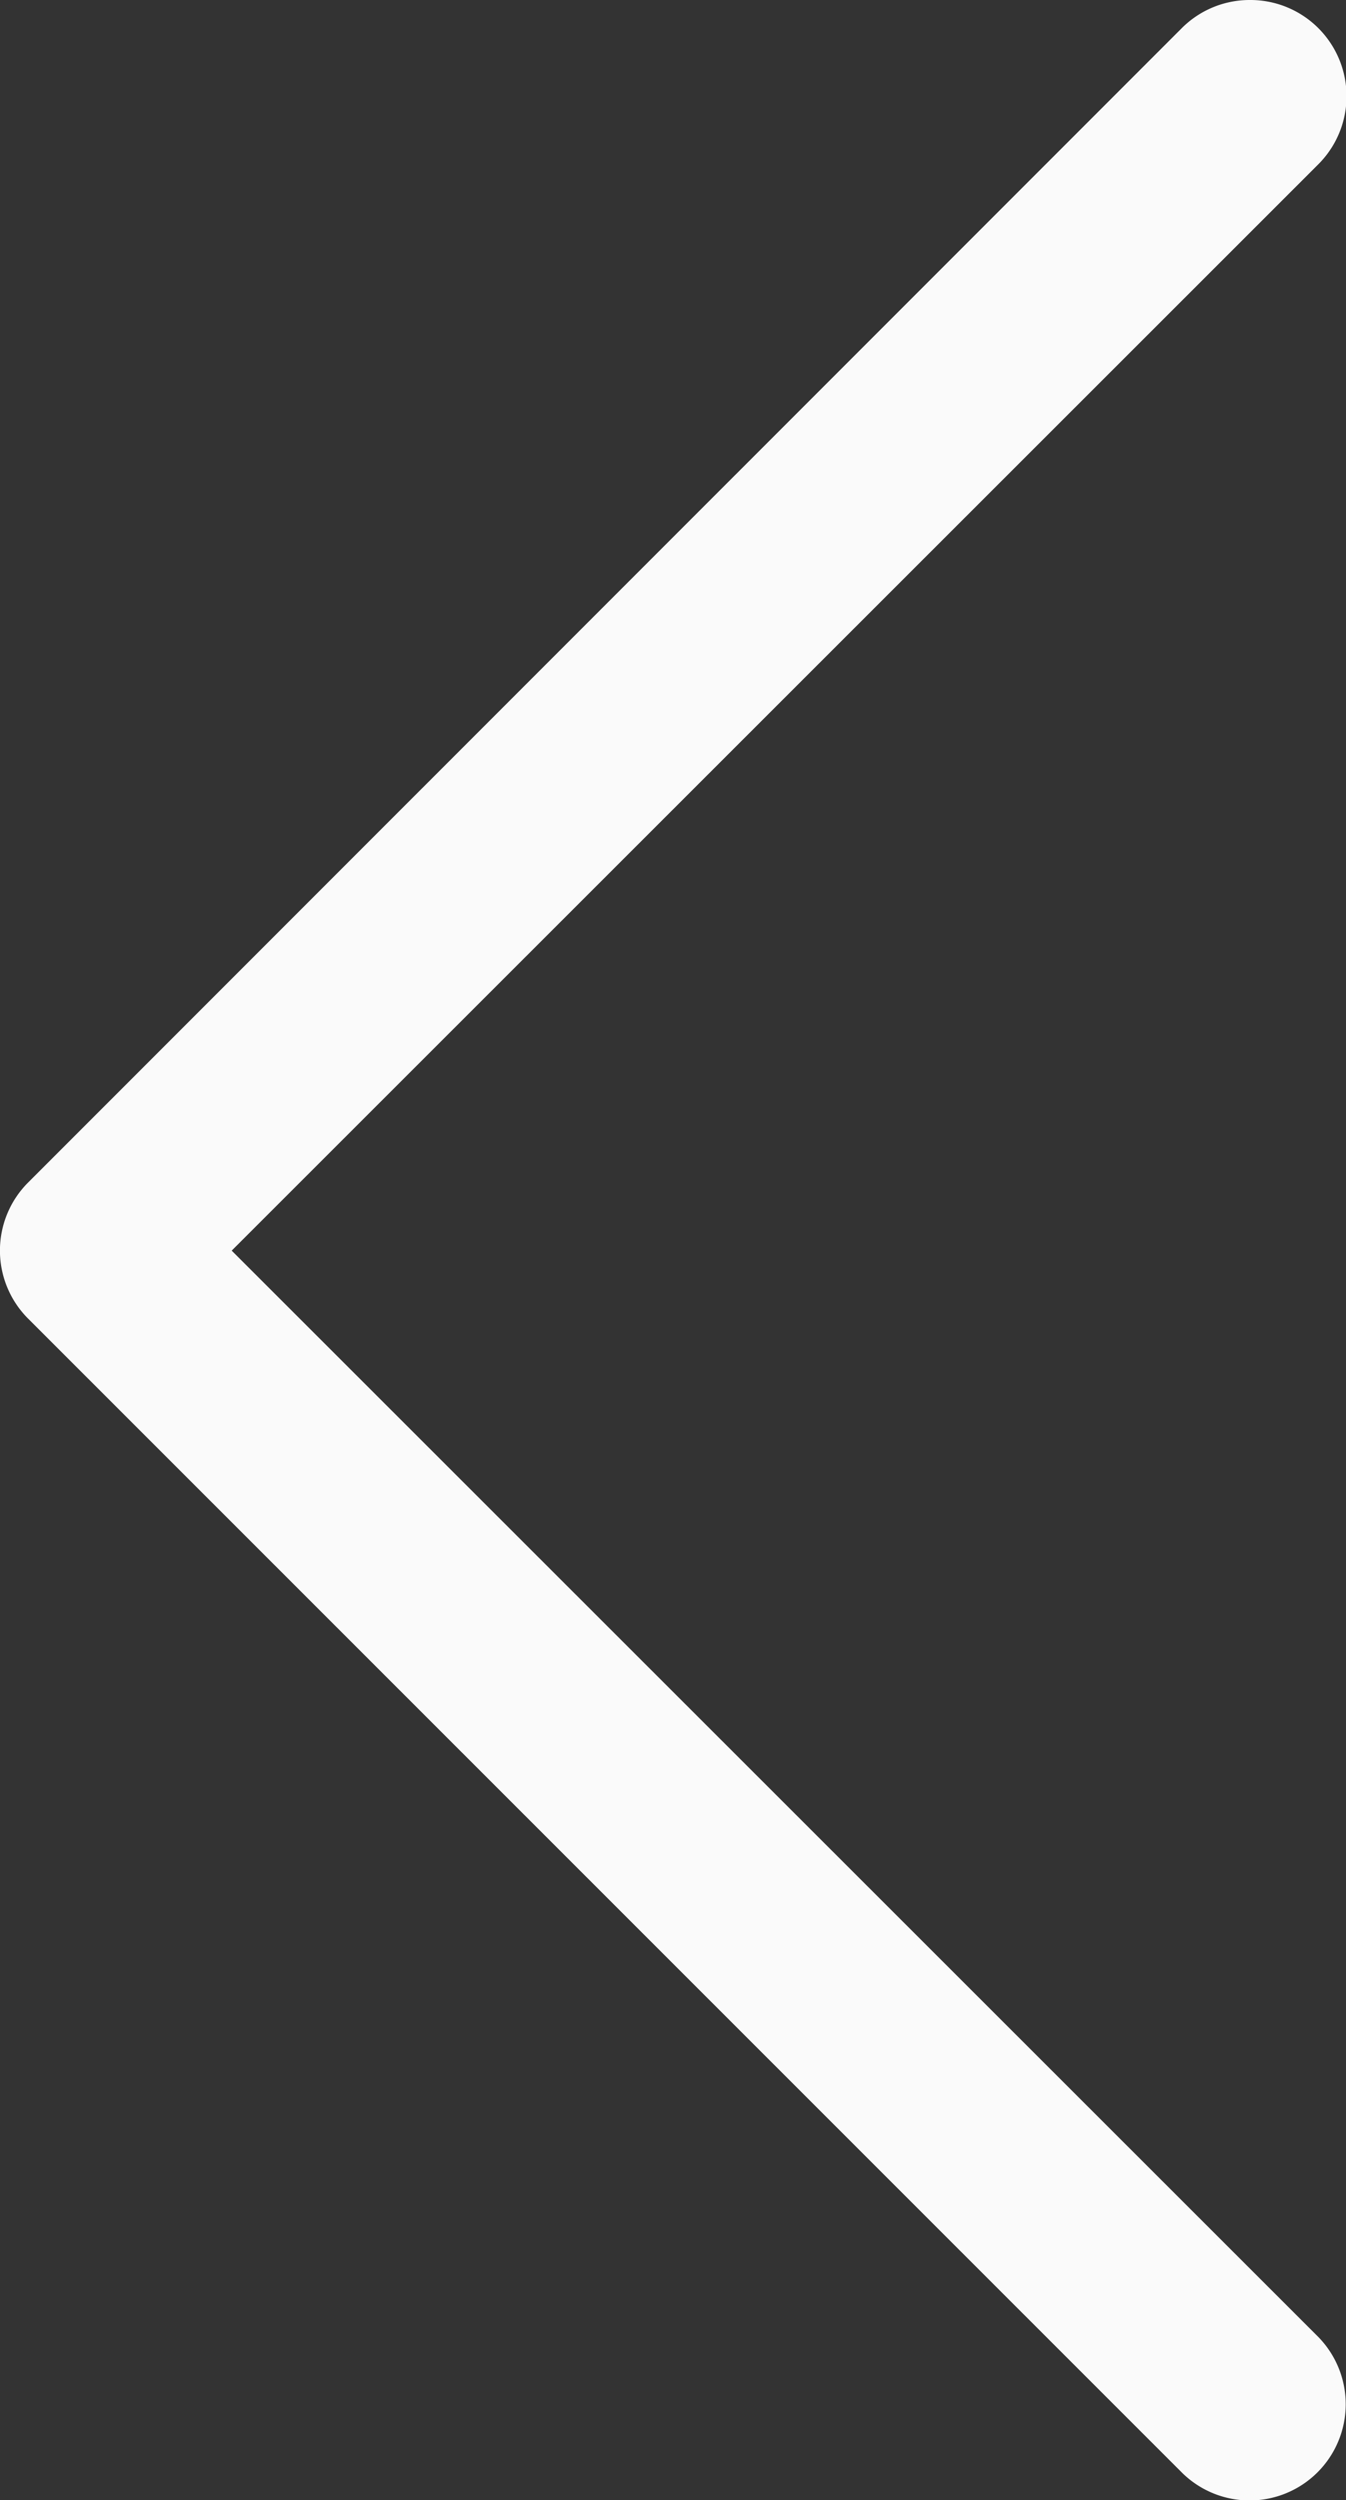
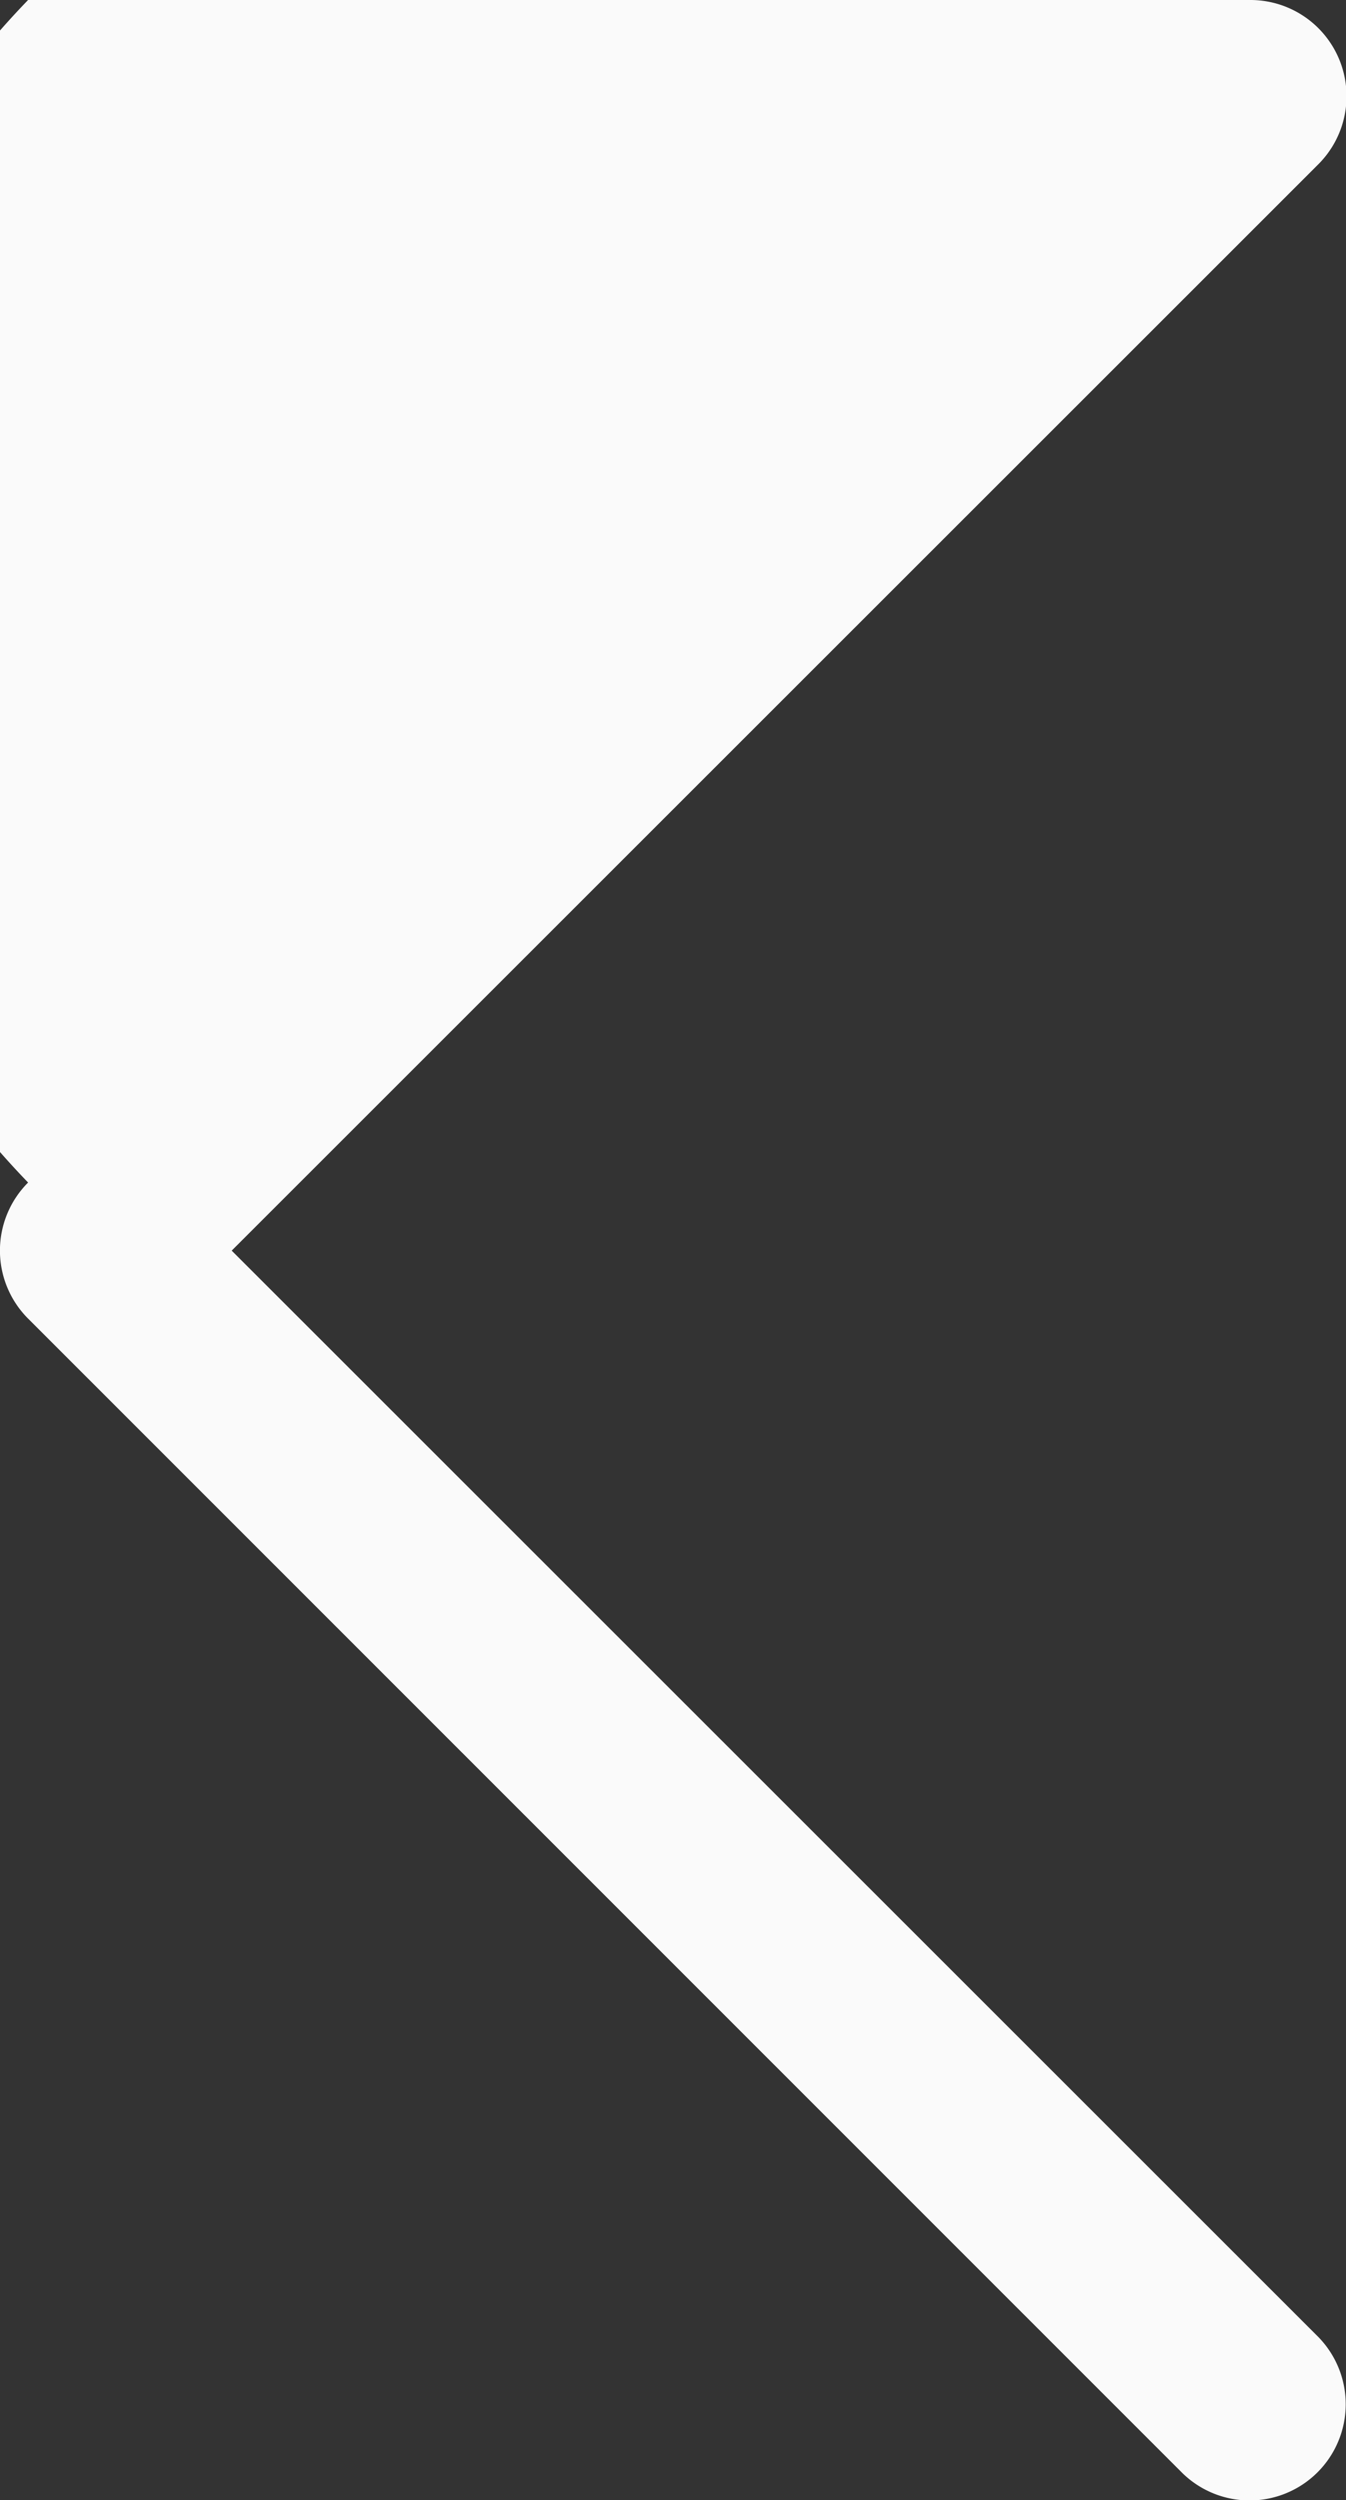
<svg xmlns="http://www.w3.org/2000/svg" width="10.108" height="18.761" viewBox="0 0 10.108 18.761">
  <rect x="0" y="0" width="10.108" height="18.761" fill="#333333" stroke="none" />
-   <path id="Path_834" data-name="Path 834" d="M9.384,0A.722.722,0,0,1,9.9,1.233L1.74,9.385,9.9,17.537a.722.722,0,0,1-1.021,1.021L.211,9.895a.722.722,0,0,1,0-1.021L8.875.211A.721.721,0,0,1,9.384,0Z" transform="translate(0 0)" fill="#fafafa" />
+   <path id="Path_834" data-name="Path 834" d="M9.384,0A.722.722,0,0,1,9.9,1.233L1.74,9.385,9.9,17.537a.722.722,0,0,1-1.021,1.021L.211,9.895a.722.722,0,0,1,0-1.021A.721.721,0,0,1,9.384,0Z" transform="translate(0 0)" fill="#fafafa" />
</svg>